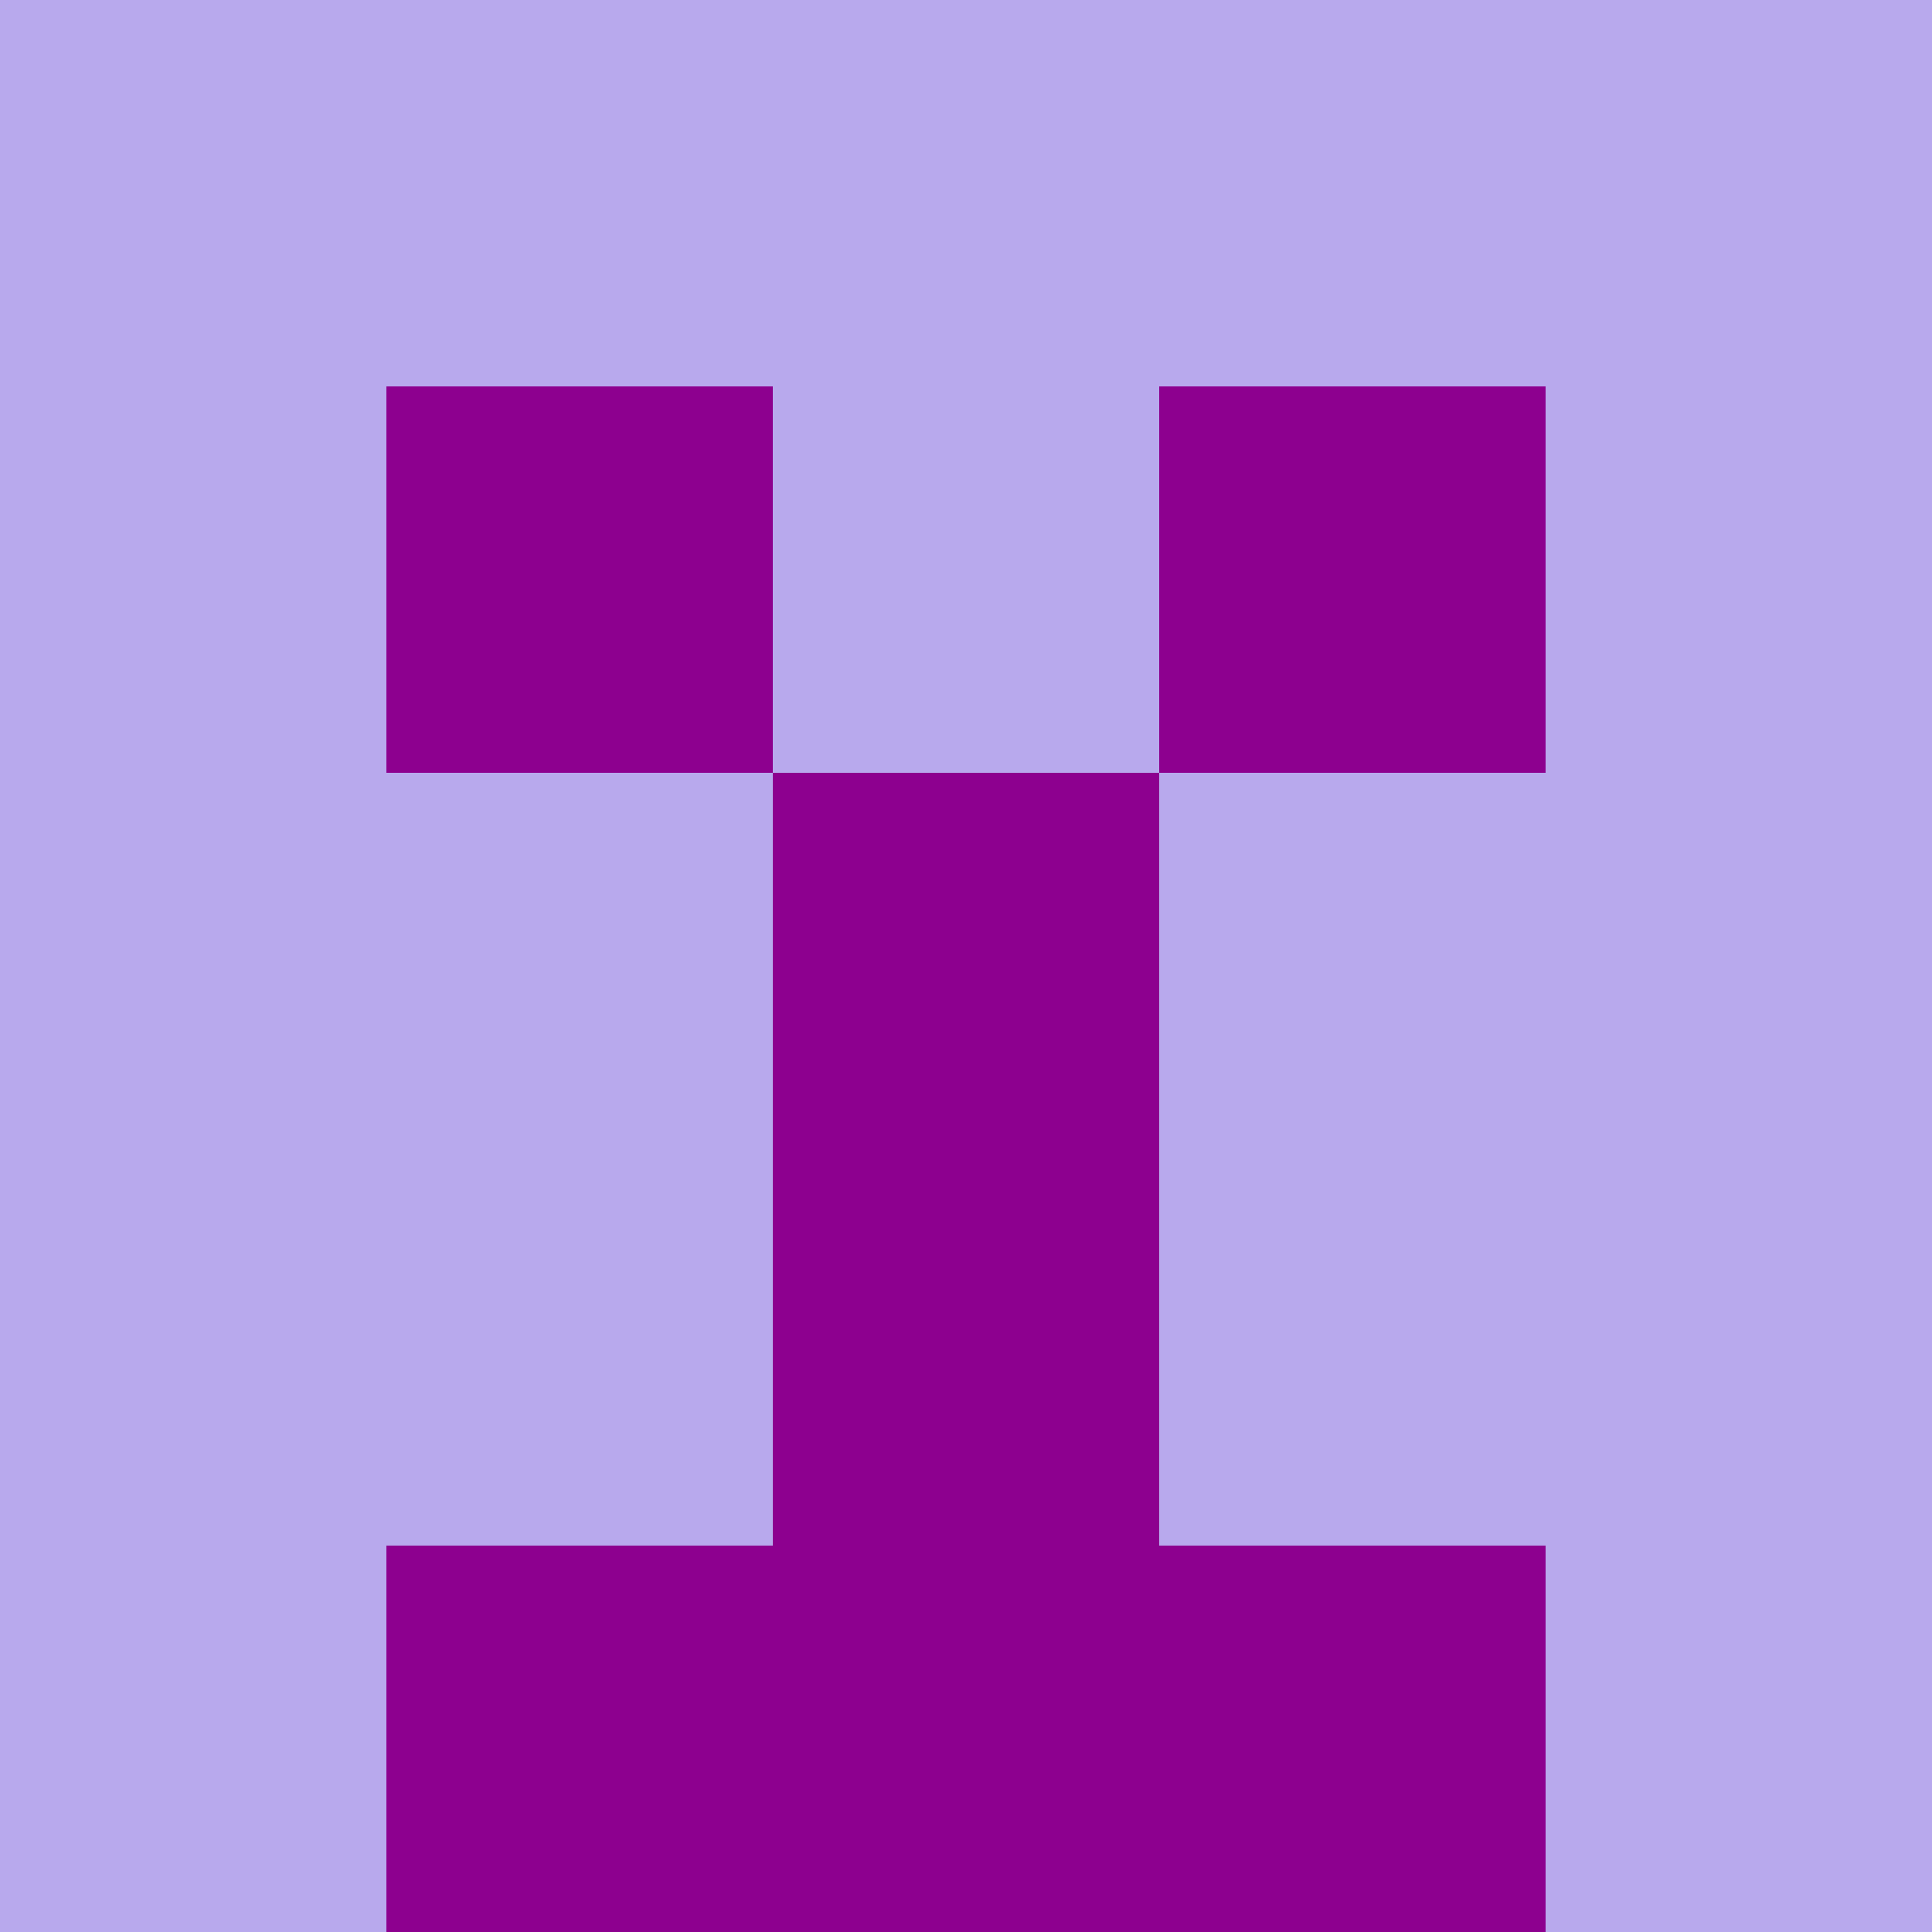
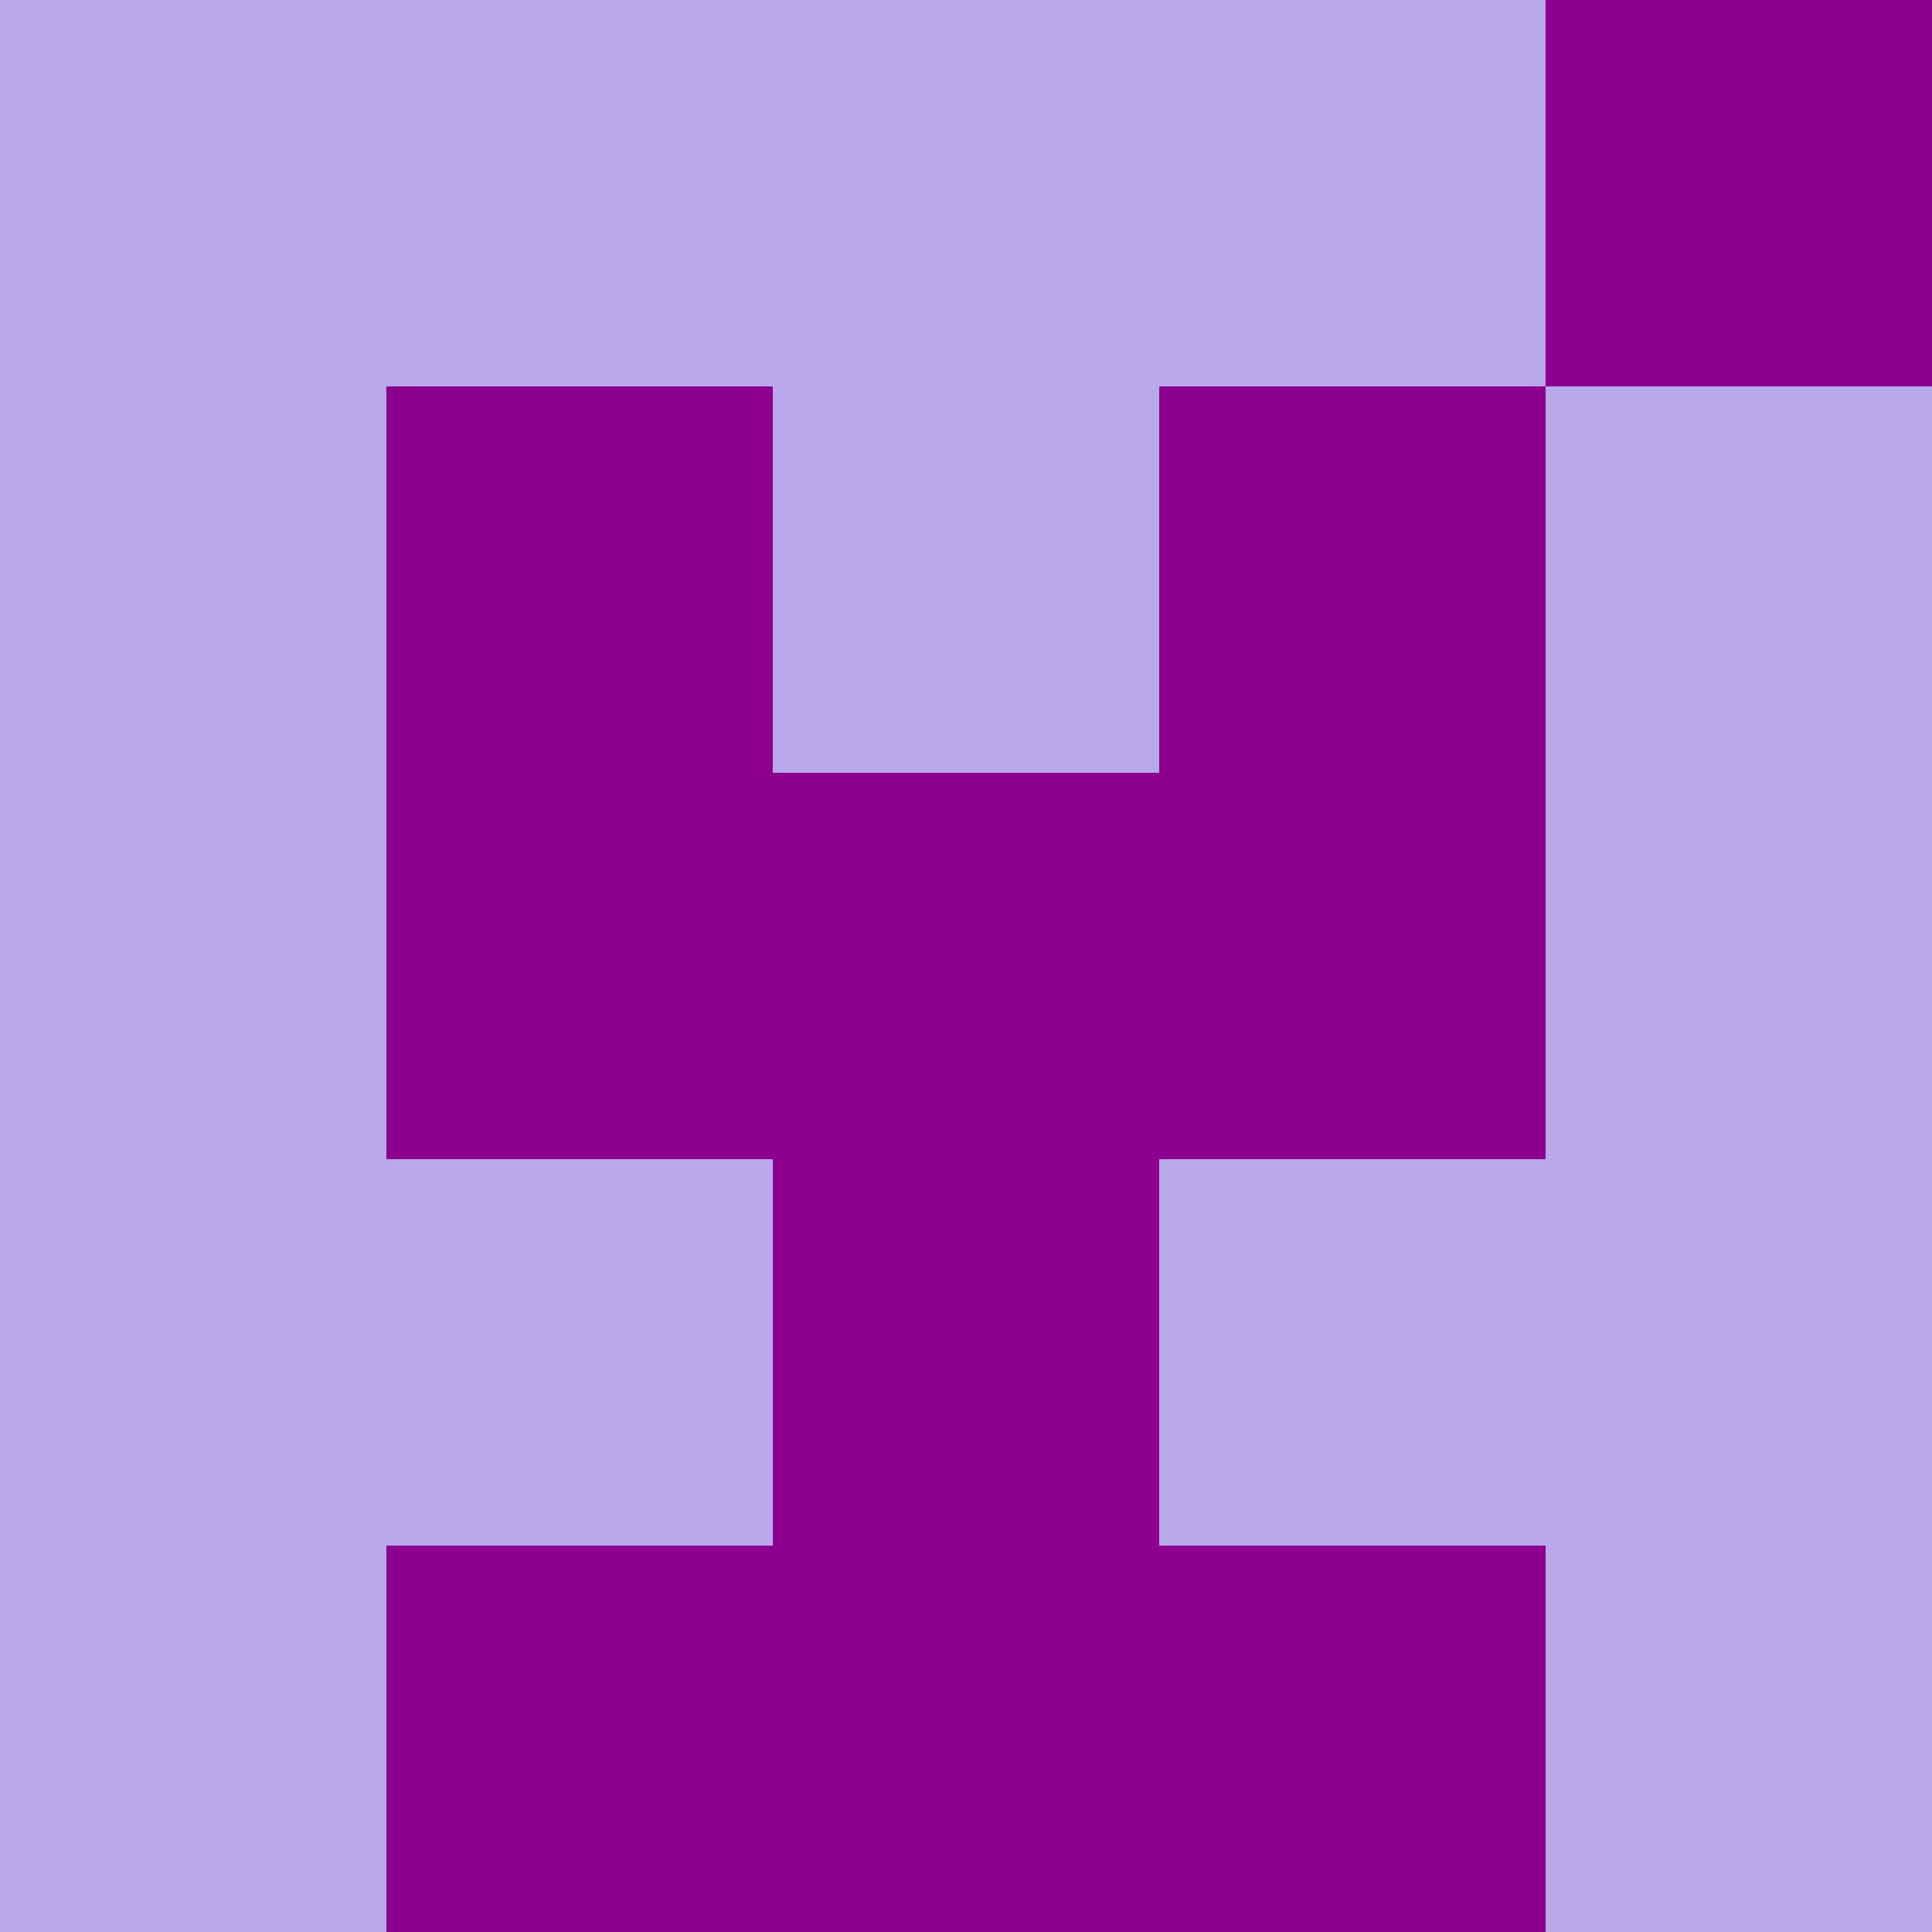
<svg xmlns="http://www.w3.org/2000/svg" viewBox="0 0 5 5" width="24" height="24">
  <rect width="5" height="5" fill="#8d008f" />
  <rect x="0" y="0" width="1" height="1" fill="#b8a9ed" />
-   <rect x="4" y="0" width="1" height="1" fill="#b8a9ed" />
  <rect x="1" y="0" width="1" height="1" fill="#b8a9ed" />
  <rect x="3" y="0" width="1" height="1" fill="#b8a9ed" />
  <rect x="2" y="0" width="1" height="1" fill="#b8a9ed" />
  <rect x="0" y="1" width="1" height="1" fill="#b8a9ed" />
  <rect x="4" y="1" width="1" height="1" fill="#b8a9ed" />
  <rect x="2" y="1" width="1" height="1" fill="#b8a9ed" />
  <rect x="0" y="2" width="1" height="1" fill="#b8a9ed" />
  <rect x="4" y="2" width="1" height="1" fill="#b8a9ed" />
-   <rect x="1" y="2" width="1" height="1" fill="#b8a9ed" />
-   <rect x="3" y="2" width="1" height="1" fill="#b8a9ed" />
  <rect x="0" y="3" width="1" height="1" fill="#b8a9ed" />
  <rect x="4" y="3" width="1" height="1" fill="#b8a9ed" />
  <rect x="1" y="3" width="1" height="1" fill="#b8a9ed" />
  <rect x="3" y="3" width="1" height="1" fill="#b8a9ed" />
  <rect x="0" y="4" width="1" height="1" fill="#b8a9ed" />
  <rect x="4" y="4" width="1" height="1" fill="#b8a9ed" />
</svg>